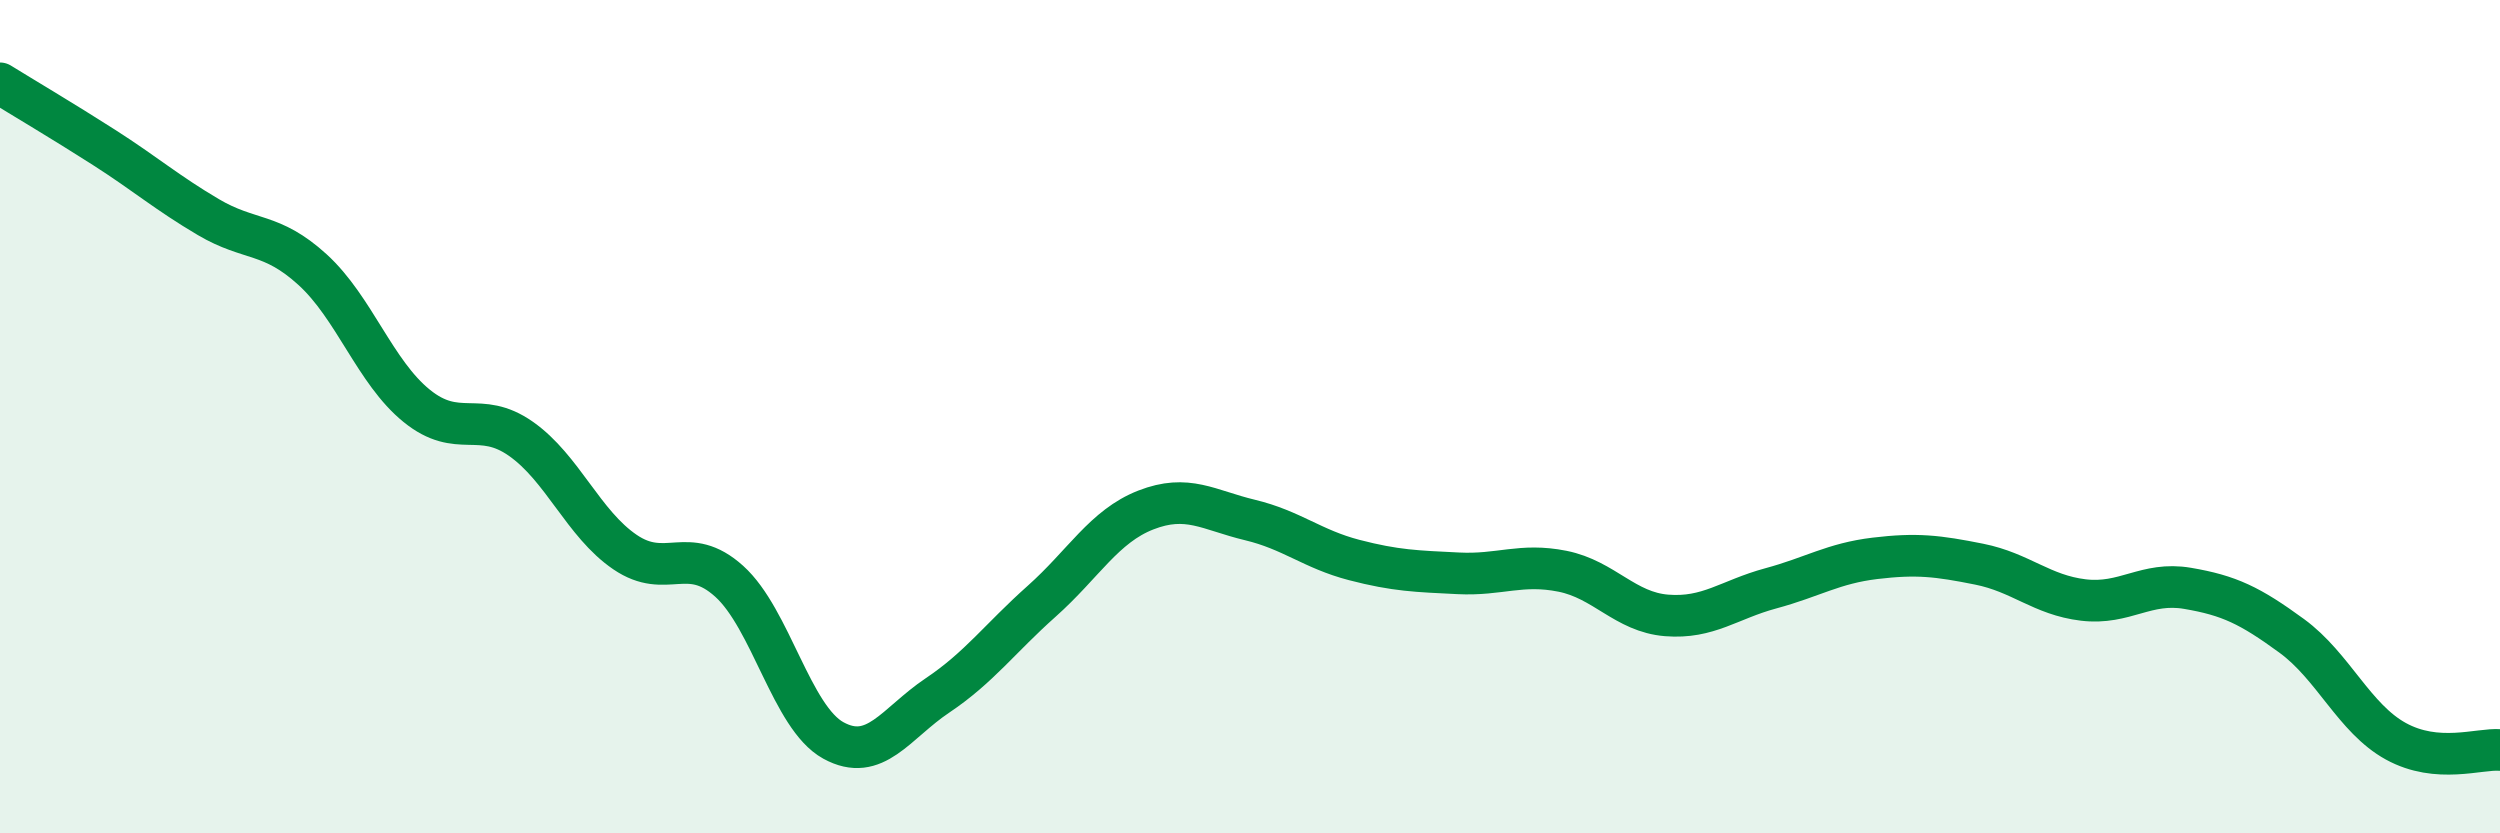
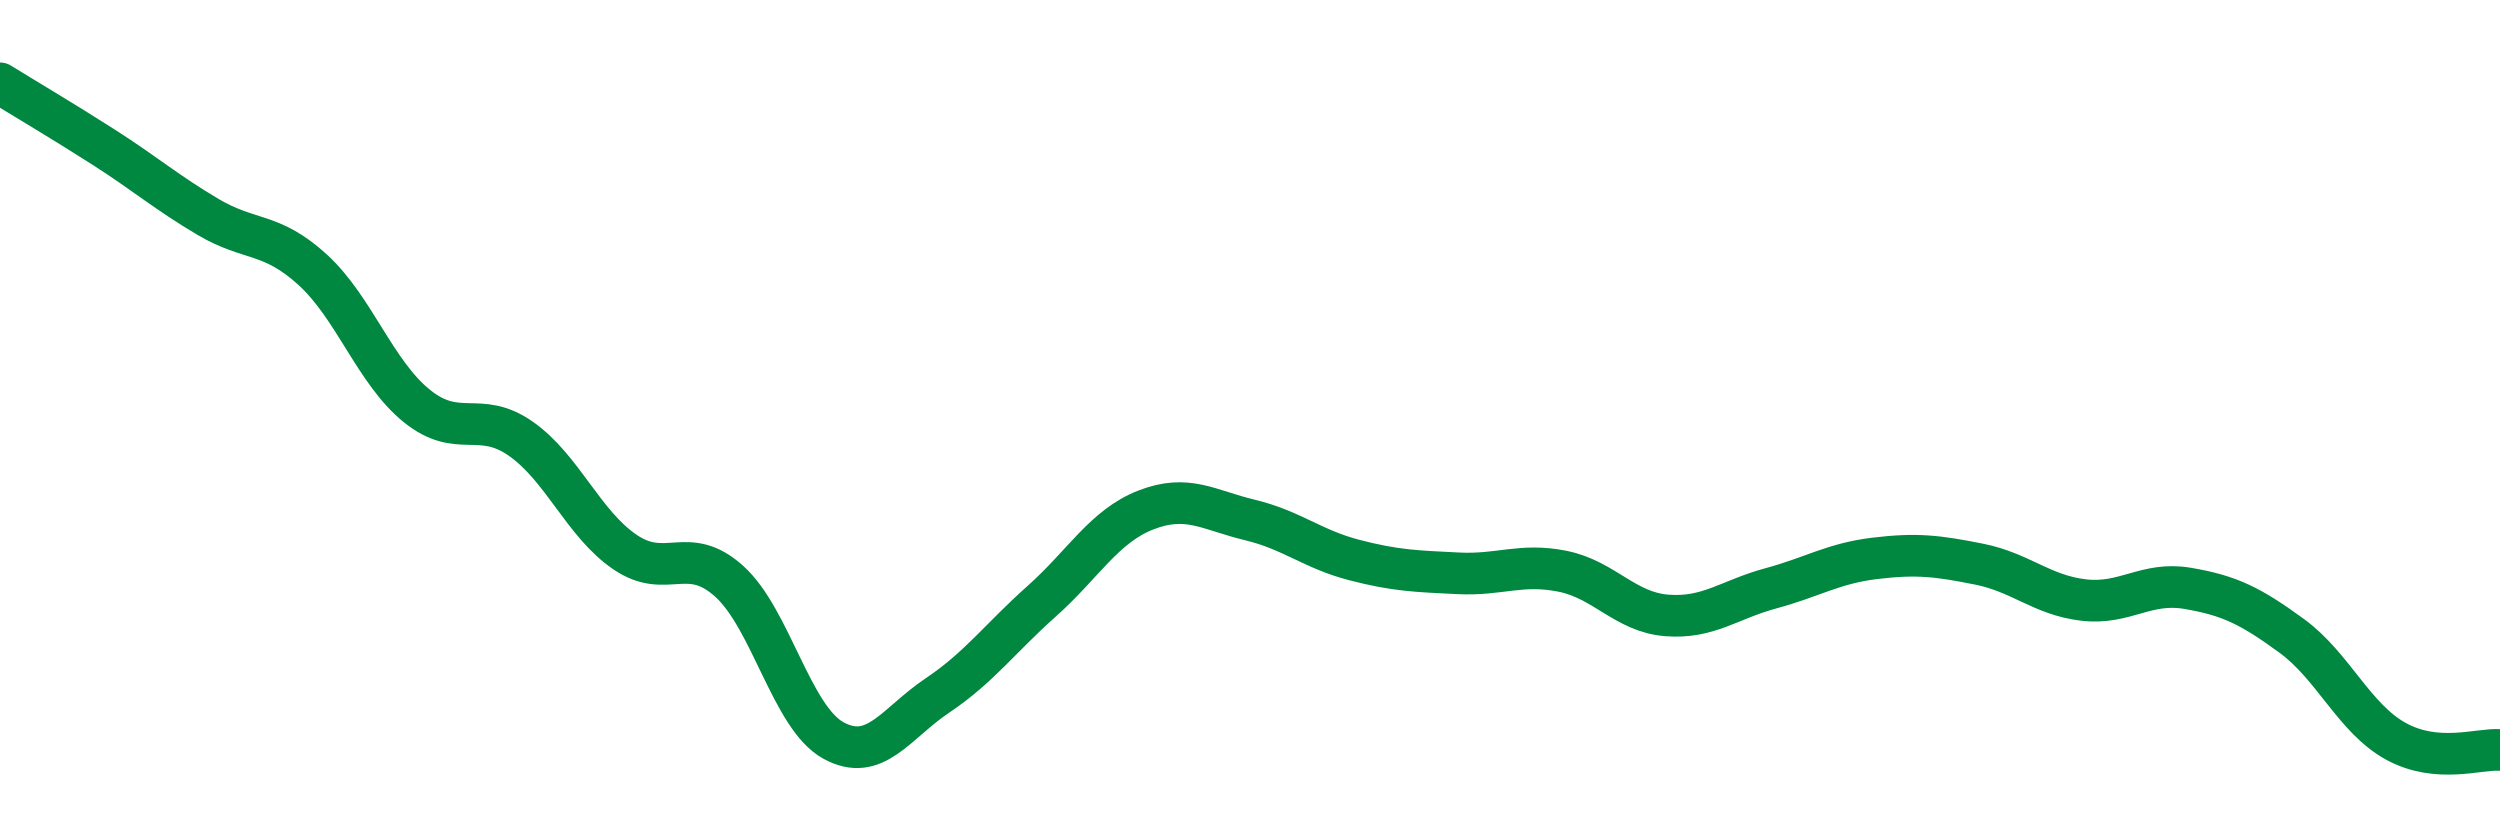
<svg xmlns="http://www.w3.org/2000/svg" width="60" height="20" viewBox="0 0 60 20">
-   <path d="M 0,2 C 0.5,2.31 1.5,2.9 2.5,3.54 C 3.5,4.18 4,4.62 5,5.21 C 6,5.8 6.5,5.56 7.5,6.47 C 8.5,7.38 9,8.93 10,9.74 C 11,10.55 11.5,9.83 12.5,10.53 C 13.5,11.23 14,12.57 15,13.25 C 16,13.93 16.5,13.05 17.5,13.95 C 18.5,14.85 19,17.22 20,17.77 C 21,18.32 21.5,17.36 22.5,16.69 C 23.5,16.02 24,15.32 25,14.43 C 26,13.54 26.5,12.63 27.5,12.24 C 28.5,11.85 29,12.24 30,12.48 C 31,12.72 31.5,13.18 32.5,13.44 C 33.5,13.7 34,13.71 35,13.76 C 36,13.81 36.5,13.51 37.5,13.71 C 38.5,13.91 39,14.69 40,14.77 C 41,14.85 41.5,14.39 42.5,14.12 C 43.5,13.85 44,13.52 45,13.4 C 46,13.28 46.5,13.34 47.5,13.54 C 48.5,13.74 49,14.28 50,14.4 C 51,14.52 51.5,13.95 52.5,14.12 C 53.5,14.29 54,14.53 55,15.26 C 56,15.99 56.5,17.24 57.5,17.79 C 58.5,18.34 59.5,17.96 60,18L60 20L0 20Z" fill="#008740" opacity="0.1" stroke-linecap="round" stroke-linejoin="round" />
  <path d="M 0,2 C 0.5,2.31 1.5,2.9 2.5,3.54 C 3.5,4.18 4,4.62 5,5.21 C 6,5.8 6.5,5.56 7.5,6.47 C 8.5,7.38 9,8.93 10,9.74 C 11,10.55 11.5,9.83 12.5,10.53 C 13.5,11.23 14,12.57 15,13.25 C 16,13.93 16.5,13.05 17.5,13.95 C 18.5,14.85 19,17.22 20,17.77 C 21,18.32 21.5,17.36 22.5,16.69 C 23.5,16.02 24,15.32 25,14.43 C 26,13.54 26.5,12.63 27.5,12.24 C 28.5,11.85 29,12.24 30,12.48 C 31,12.72 31.5,13.18 32.5,13.44 C 33.5,13.7 34,13.71 35,13.76 C 36,13.81 36.5,13.51 37.5,13.71 C 38.5,13.91 39,14.69 40,14.77 C 41,14.85 41.5,14.39 42.5,14.12 C 43.5,13.85 44,13.52 45,13.4 C 46,13.28 46.5,13.34 47.5,13.54 C 48.5,13.74 49,14.28 50,14.4 C 51,14.52 51.5,13.95 52.5,14.12 C 53.5,14.29 54,14.53 55,15.26 C 56,15.99 56.5,17.24 57.5,17.79 C 58.5,18.34 59.5,17.96 60,18" stroke="#008740" stroke-width="1" fill="none" stroke-linecap="round" stroke-linejoin="round" />
</svg>